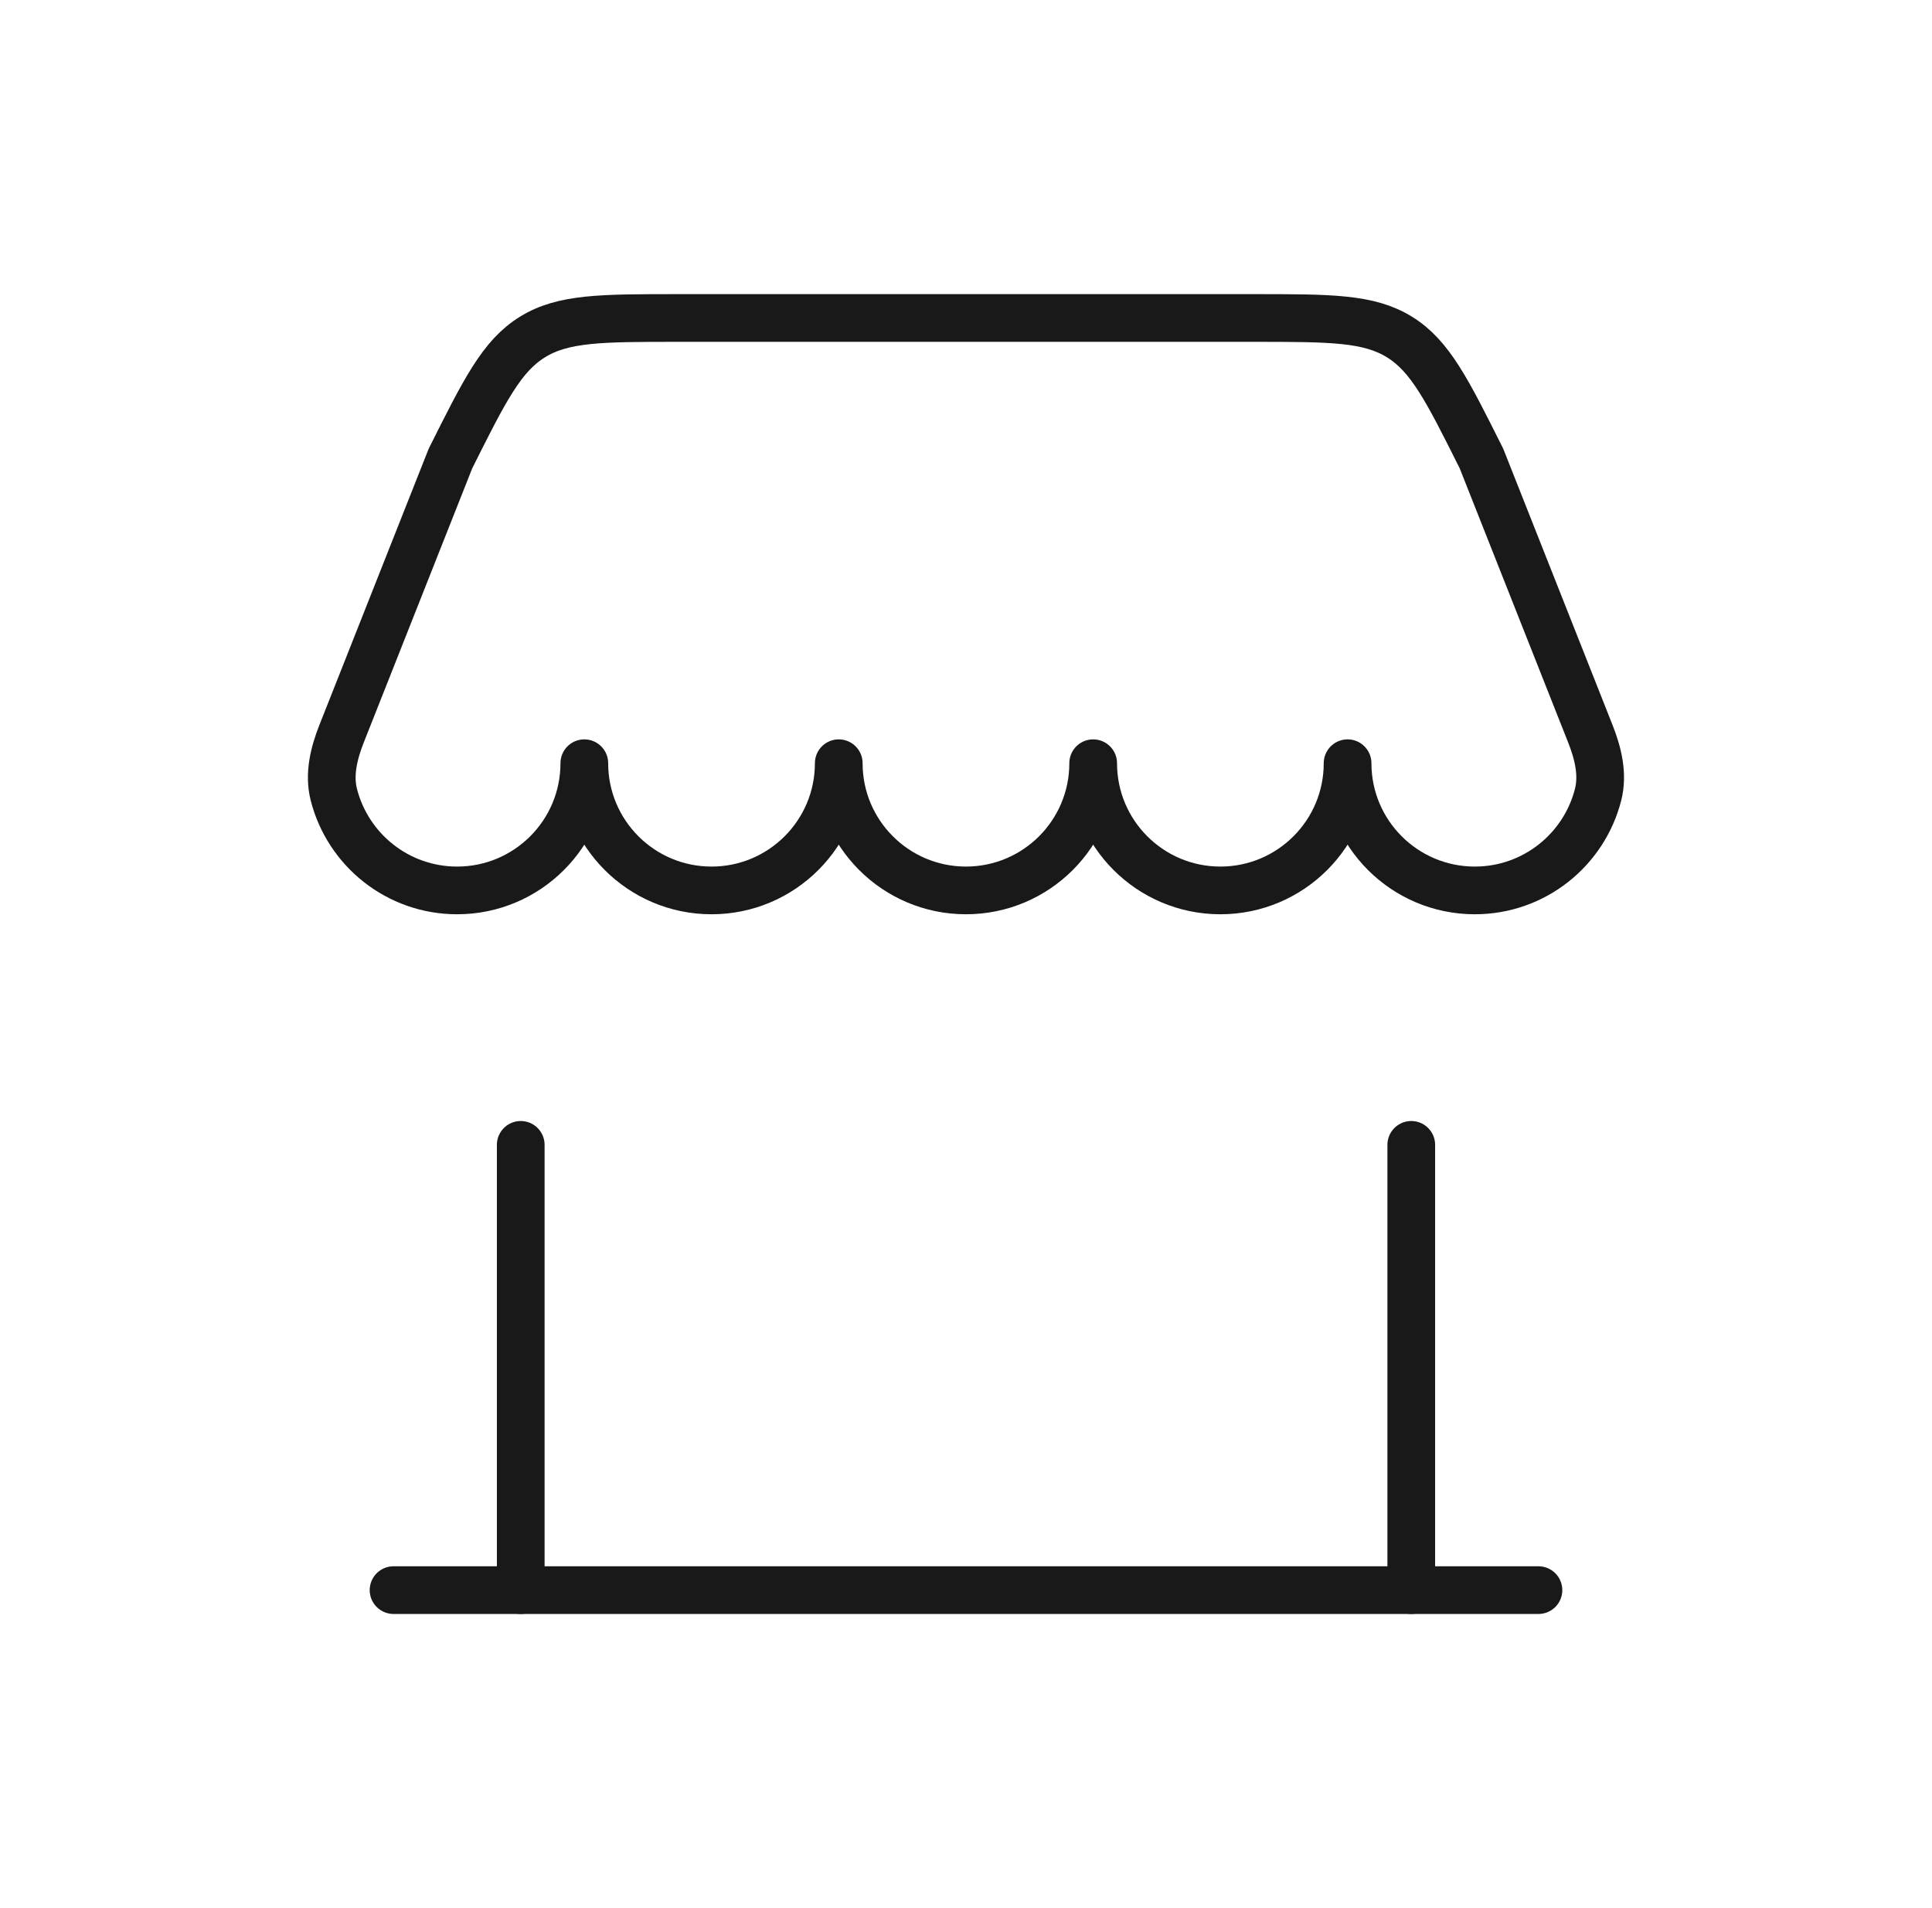
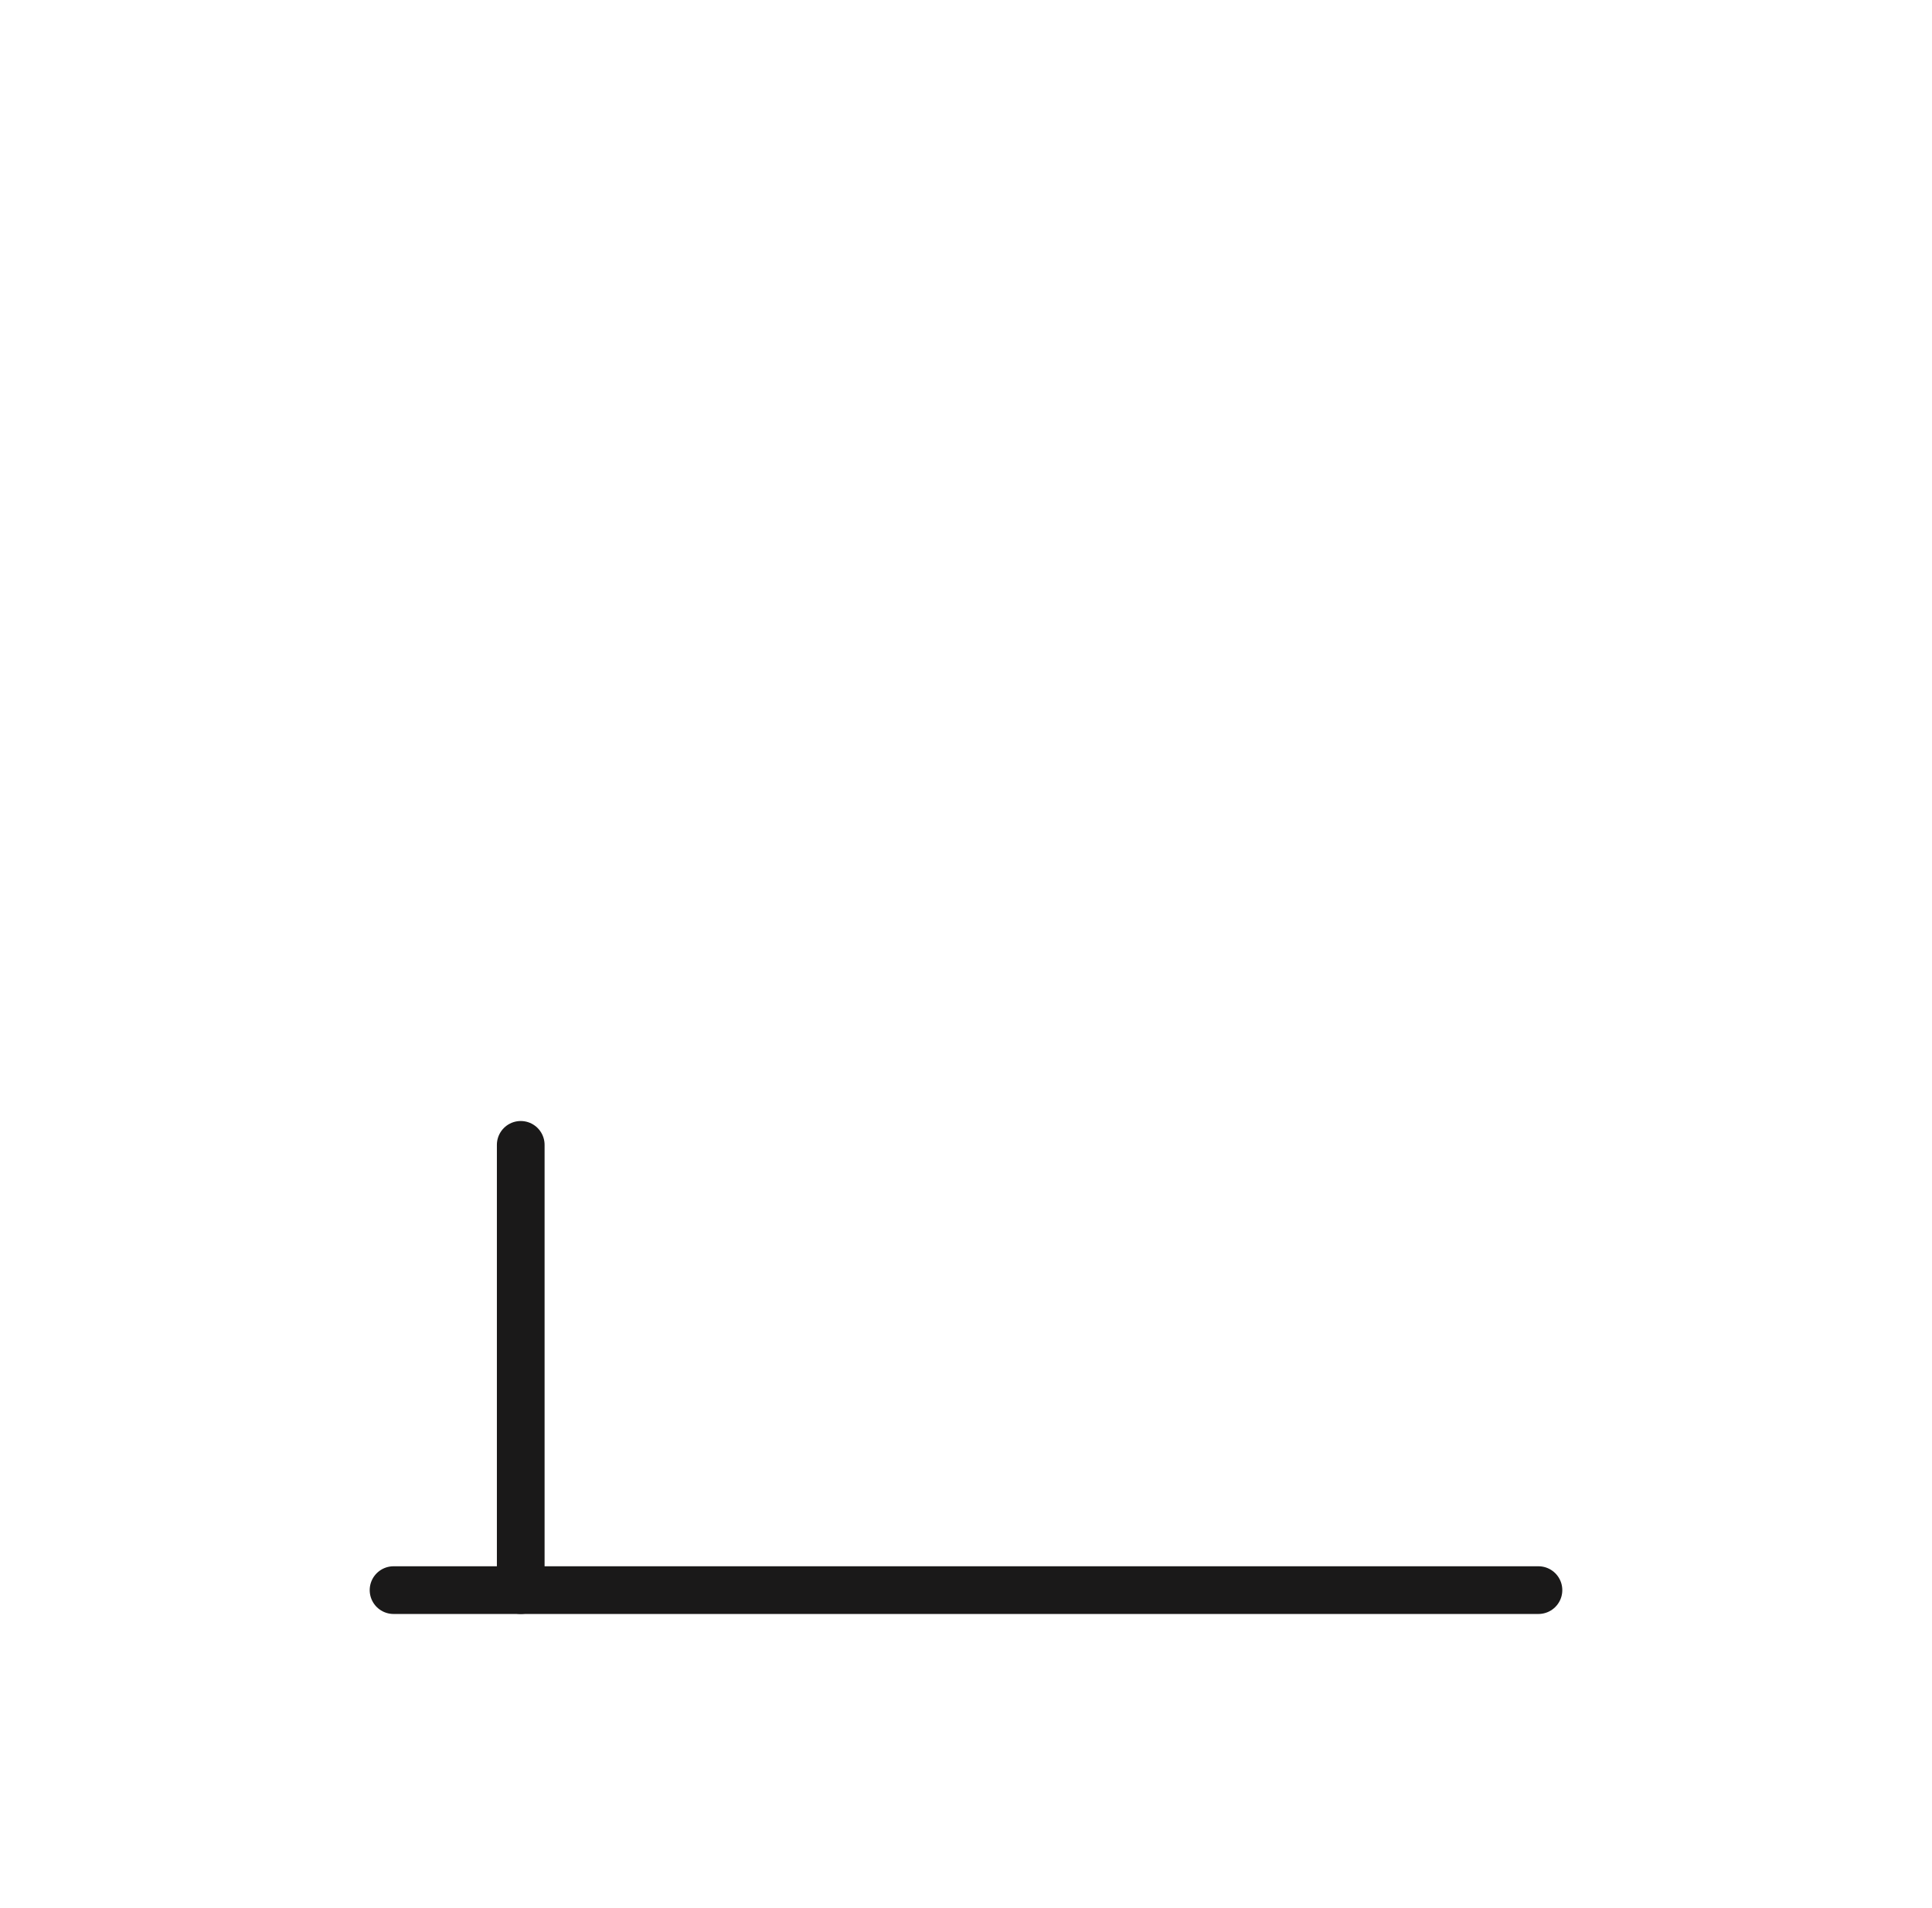
<svg xmlns="http://www.w3.org/2000/svg" width="81" height="80" viewBox="0 0 81 80" fill="none">
  <path d="M64.5 66.668H16.5" stroke="#1A1919" stroke-width="2" stroke-linecap="round" />
-   <path d="M59.168 66.667V48" stroke="#1A1919" stroke-width="2" stroke-linecap="round" />
  <path d="M21.832 66.667V48" stroke="#1A1919" stroke-width="2" stroke-linecap="round" />
-   <path d="M52.573 13.332H28.424C25.217 13.332 23.613 13.332 22.324 14.129C21.035 14.925 20.318 16.36 18.884 19.228L18.884 19.228L14.323 30.758C13.999 31.578 13.779 32.465 13.997 33.319C14.584 35.626 16.675 37.332 19.165 37.332C22.111 37.332 24.498 34.944 24.498 31.999C24.498 34.944 26.886 37.332 29.832 37.332C32.777 37.332 35.165 34.944 35.165 31.999C35.165 34.944 37.553 37.332 40.498 37.332C43.444 37.332 45.832 34.944 45.832 31.999C45.832 34.944 48.22 37.332 51.165 37.332C54.111 37.332 56.498 34.944 56.498 31.999C56.498 34.944 58.886 37.332 61.832 37.332C64.321 37.332 66.413 35.626 67 33.319C67.218 32.465 66.999 31.578 66.674 30.758L62.113 19.228L62.113 19.228C60.679 16.36 59.962 14.925 58.673 14.129C57.384 13.332 55.78 13.332 52.573 13.332Z" stroke="#1A1919" stroke-width="2" stroke-linejoin="round" />
</svg>